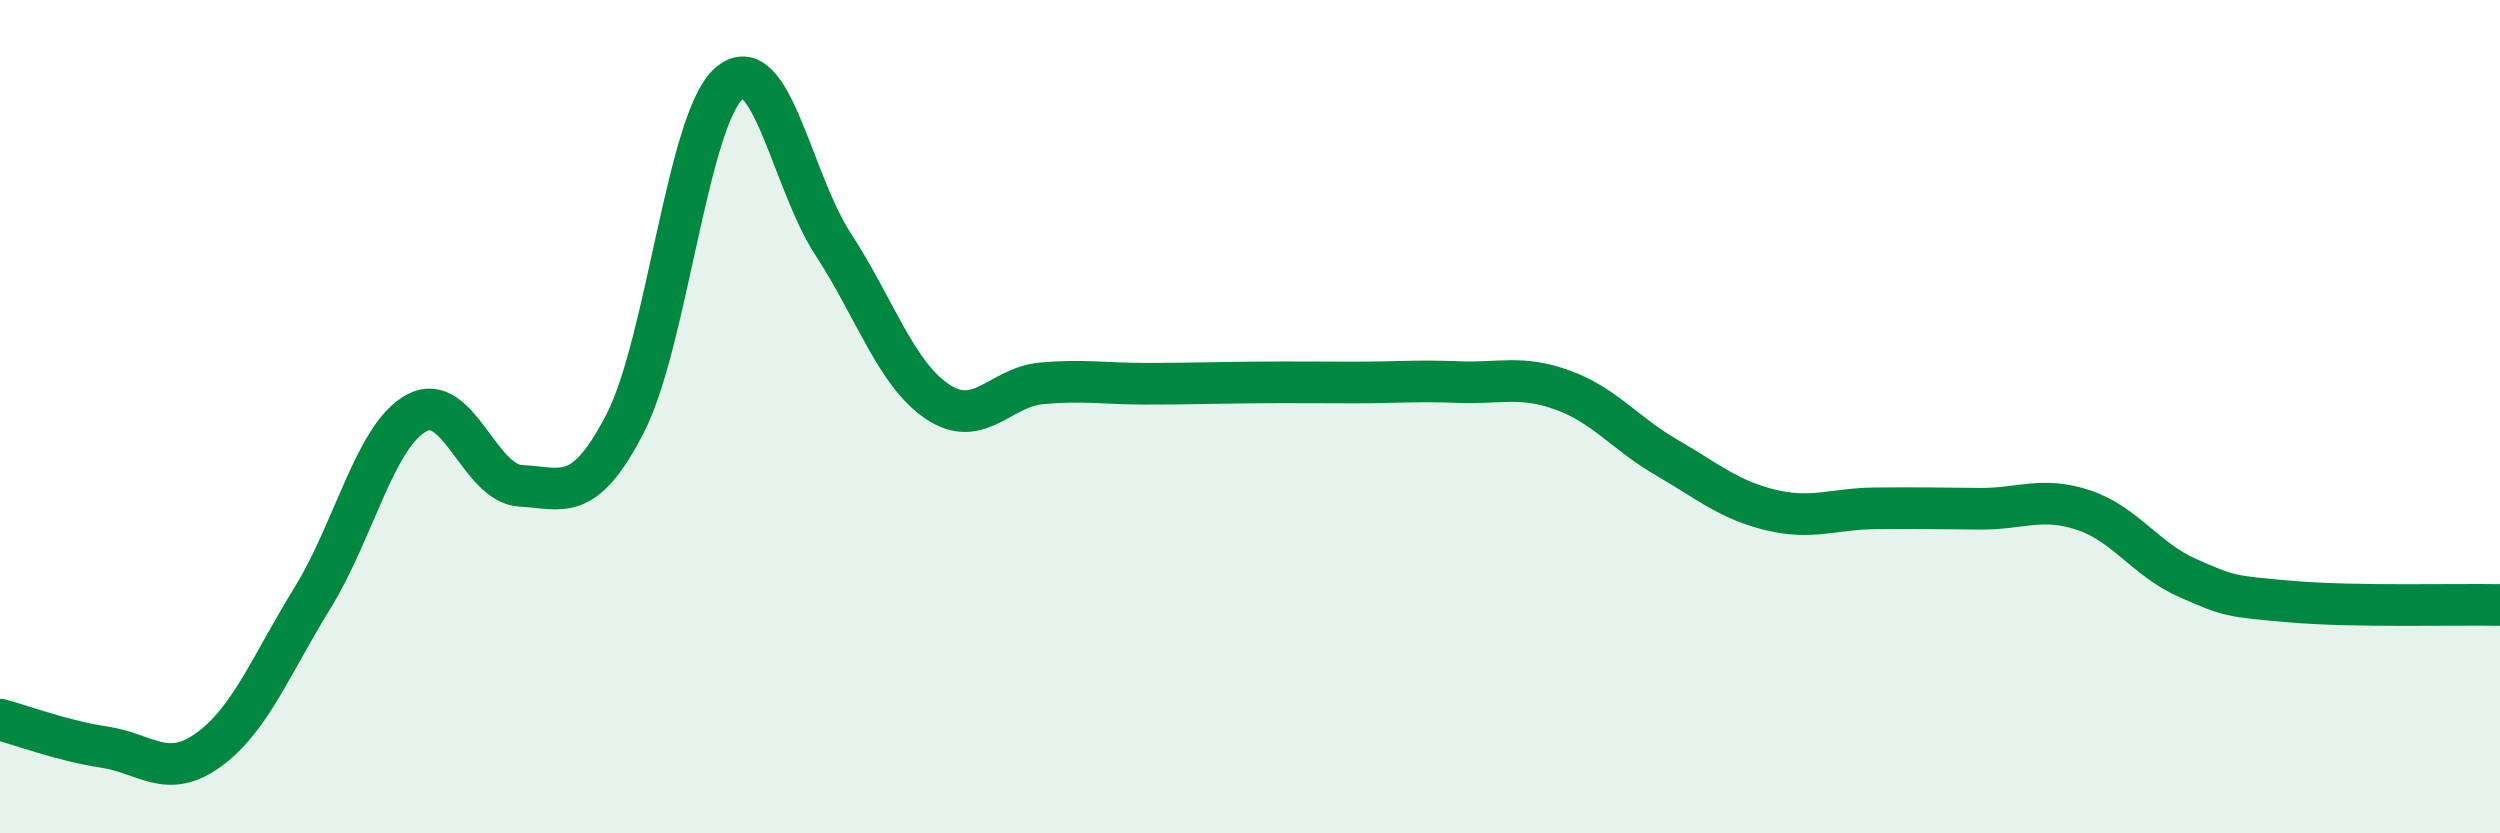
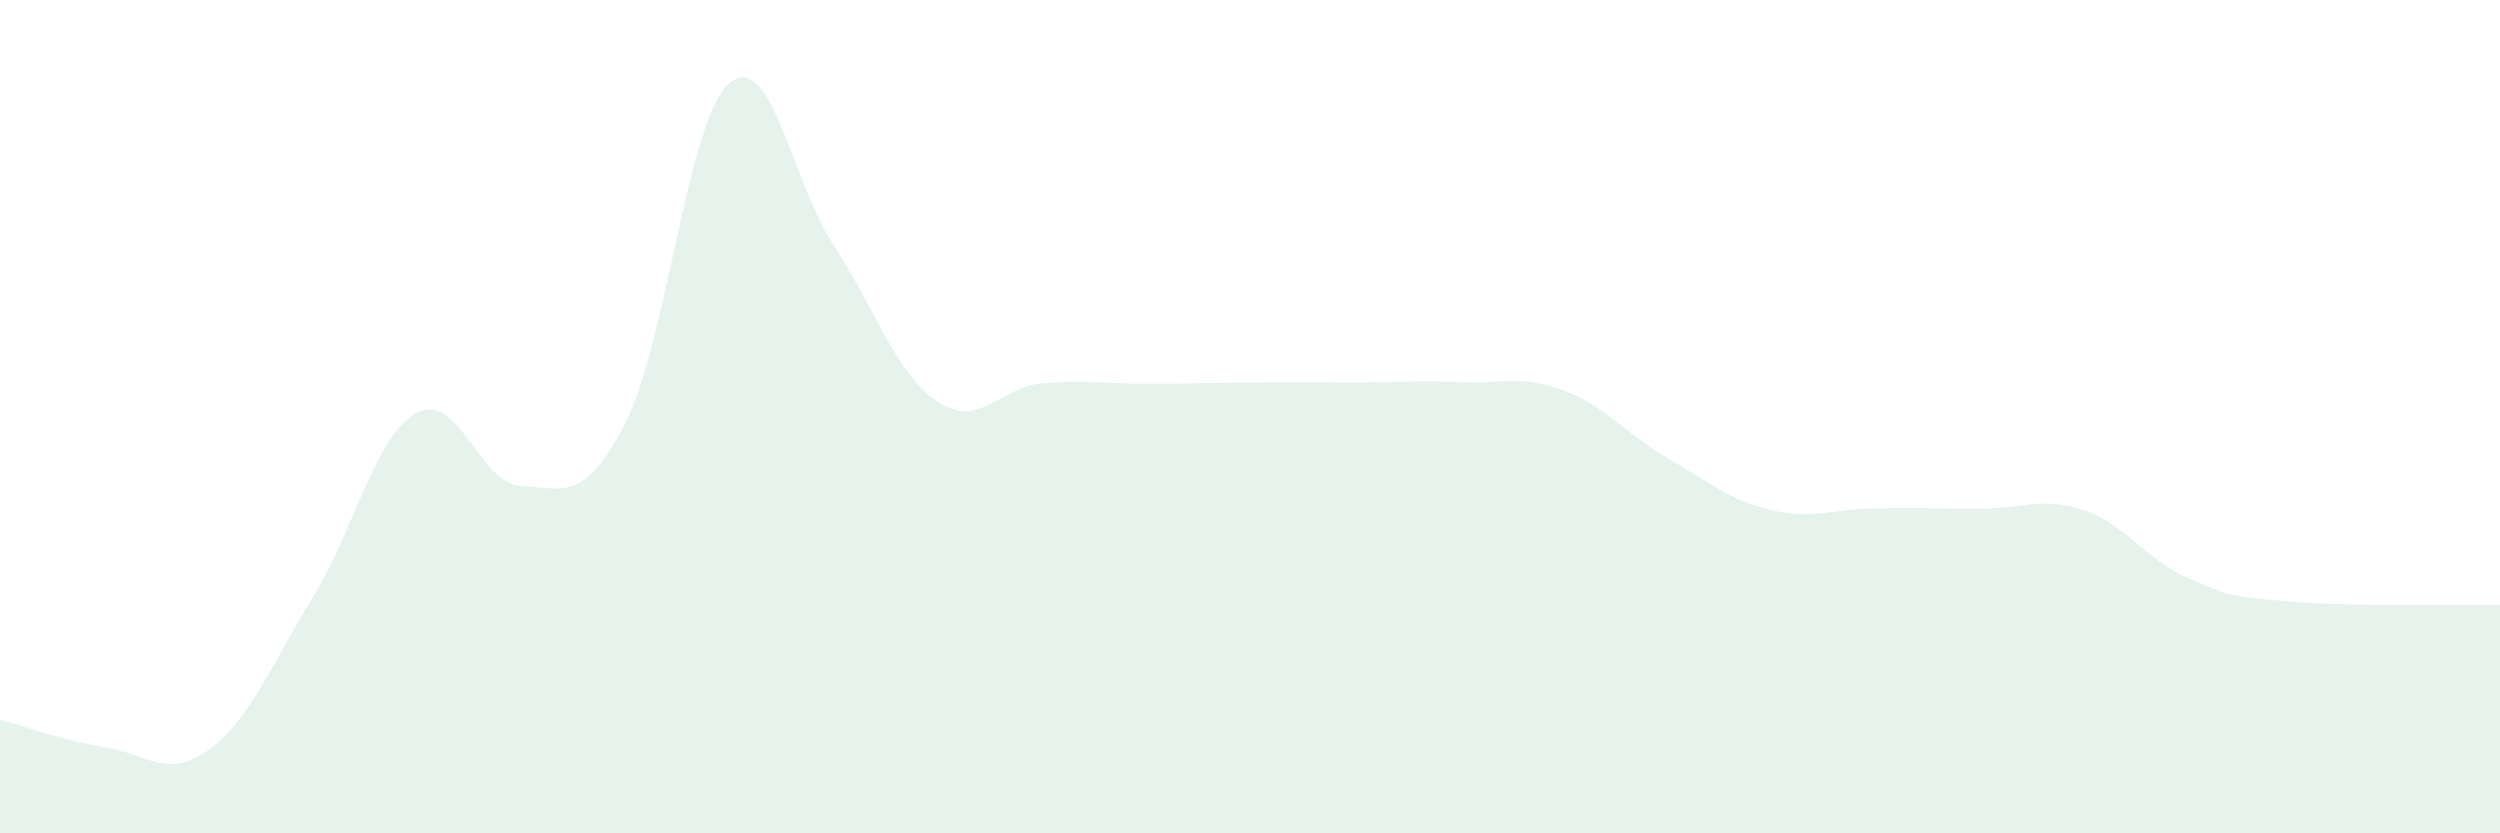
<svg xmlns="http://www.w3.org/2000/svg" width="60" height="20" viewBox="0 0 60 20">
  <path d="M 0,17.27 C 0.5,17.4 1.5,17.78 2.5,17.93 C 3.5,18.08 4,18.72 5,18 C 6,17.28 6.5,15.97 7.5,14.35 C 8.5,12.73 9,10.45 10,9.91 C 11,9.37 11.5,11.61 12.5,11.66 C 13.5,11.71 14,12.1 15,10.17 C 16,8.24 16.5,2.86 17.5,2 C 18.5,1.14 19,4.34 20,5.87 C 21,7.4 21.5,8.97 22.5,9.64 C 23.5,10.31 24,9.29 25,9.2 C 26,9.11 26.5,9.21 27.5,9.21 C 28.5,9.21 29,9.19 30,9.18 C 31,9.17 31.5,9.18 32.5,9.18 C 33.5,9.18 34,9.13 35,9.17 C 36,9.21 36.5,9 37.5,9.36 C 38.5,9.72 39,10.4 40,10.98 C 41,11.56 41.5,12 42.5,12.24 C 43.5,12.48 44,12.21 45,12.2 C 46,12.19 46.5,12.2 47.5,12.21 C 48.5,12.22 49,11.91 50,12.24 C 51,12.57 51.5,13.43 52.5,13.87 C 53.5,14.31 53.5,14.31 55,14.44 C 56.5,14.57 59,14.5 60,14.52L60 20L0 20Z" fill="#008740" opacity="0.1" stroke-linecap="round" stroke-linejoin="round" />
-   <path d="M 0,17.27 C 0.5,17.4 1.5,17.78 2.5,17.93 C 3.5,18.08 4,18.72 5,18 C 6,17.28 6.5,15.97 7.5,14.35 C 8.5,12.73 9,10.45 10,9.91 C 11,9.37 11.5,11.61 12.5,11.66 C 13.5,11.71 14,12.1 15,10.17 C 16,8.24 16.5,2.86 17.5,2 C 18.5,1.14 19,4.34 20,5.87 C 21,7.4 21.5,8.97 22.5,9.64 C 23.5,10.31 24,9.29 25,9.2 C 26,9.11 26.5,9.21 27.5,9.21 C 28.5,9.21 29,9.19 30,9.18 C 31,9.17 31.5,9.18 32.5,9.18 C 33.5,9.18 34,9.13 35,9.17 C 36,9.21 36.5,9 37.5,9.36 C 38.5,9.72 39,10.4 40,10.98 C 41,11.56 41.5,12 42.5,12.24 C 43.5,12.48 44,12.21 45,12.2 C 46,12.19 46.5,12.2 47.5,12.21 C 48.5,12.22 49,11.91 50,12.24 C 51,12.57 51.5,13.43 52.5,13.87 C 53.5,14.31 53.5,14.31 55,14.44 C 56.5,14.57 59,14.5 60,14.52" stroke="#008740" stroke-width="1" fill="none" stroke-linecap="round" stroke-linejoin="round" />
</svg>